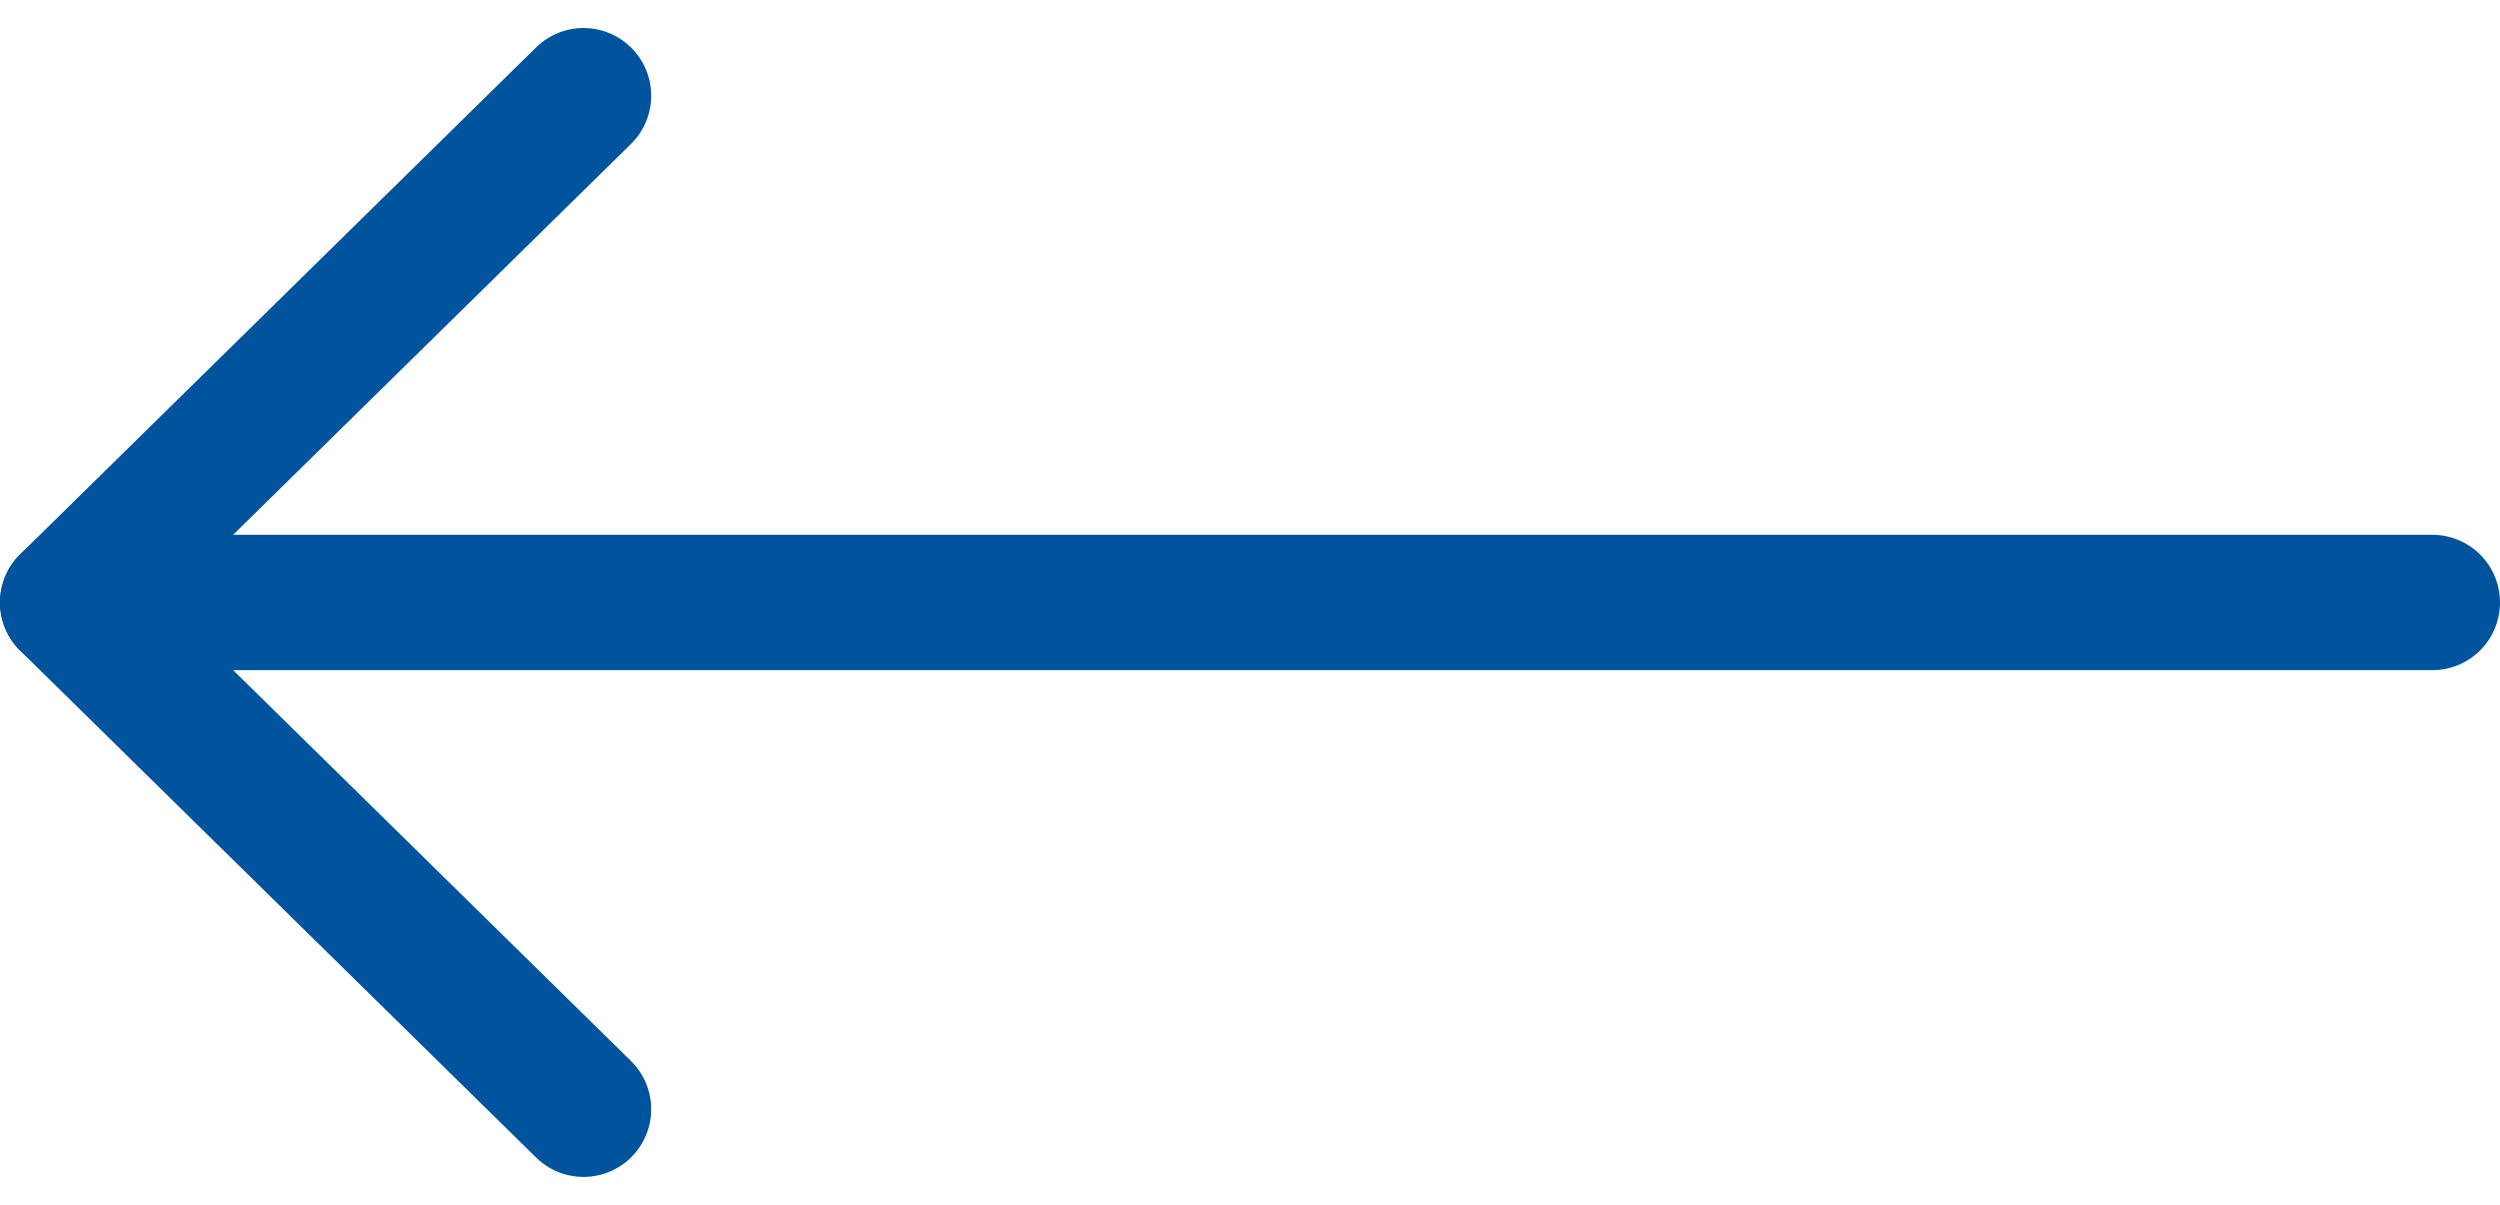
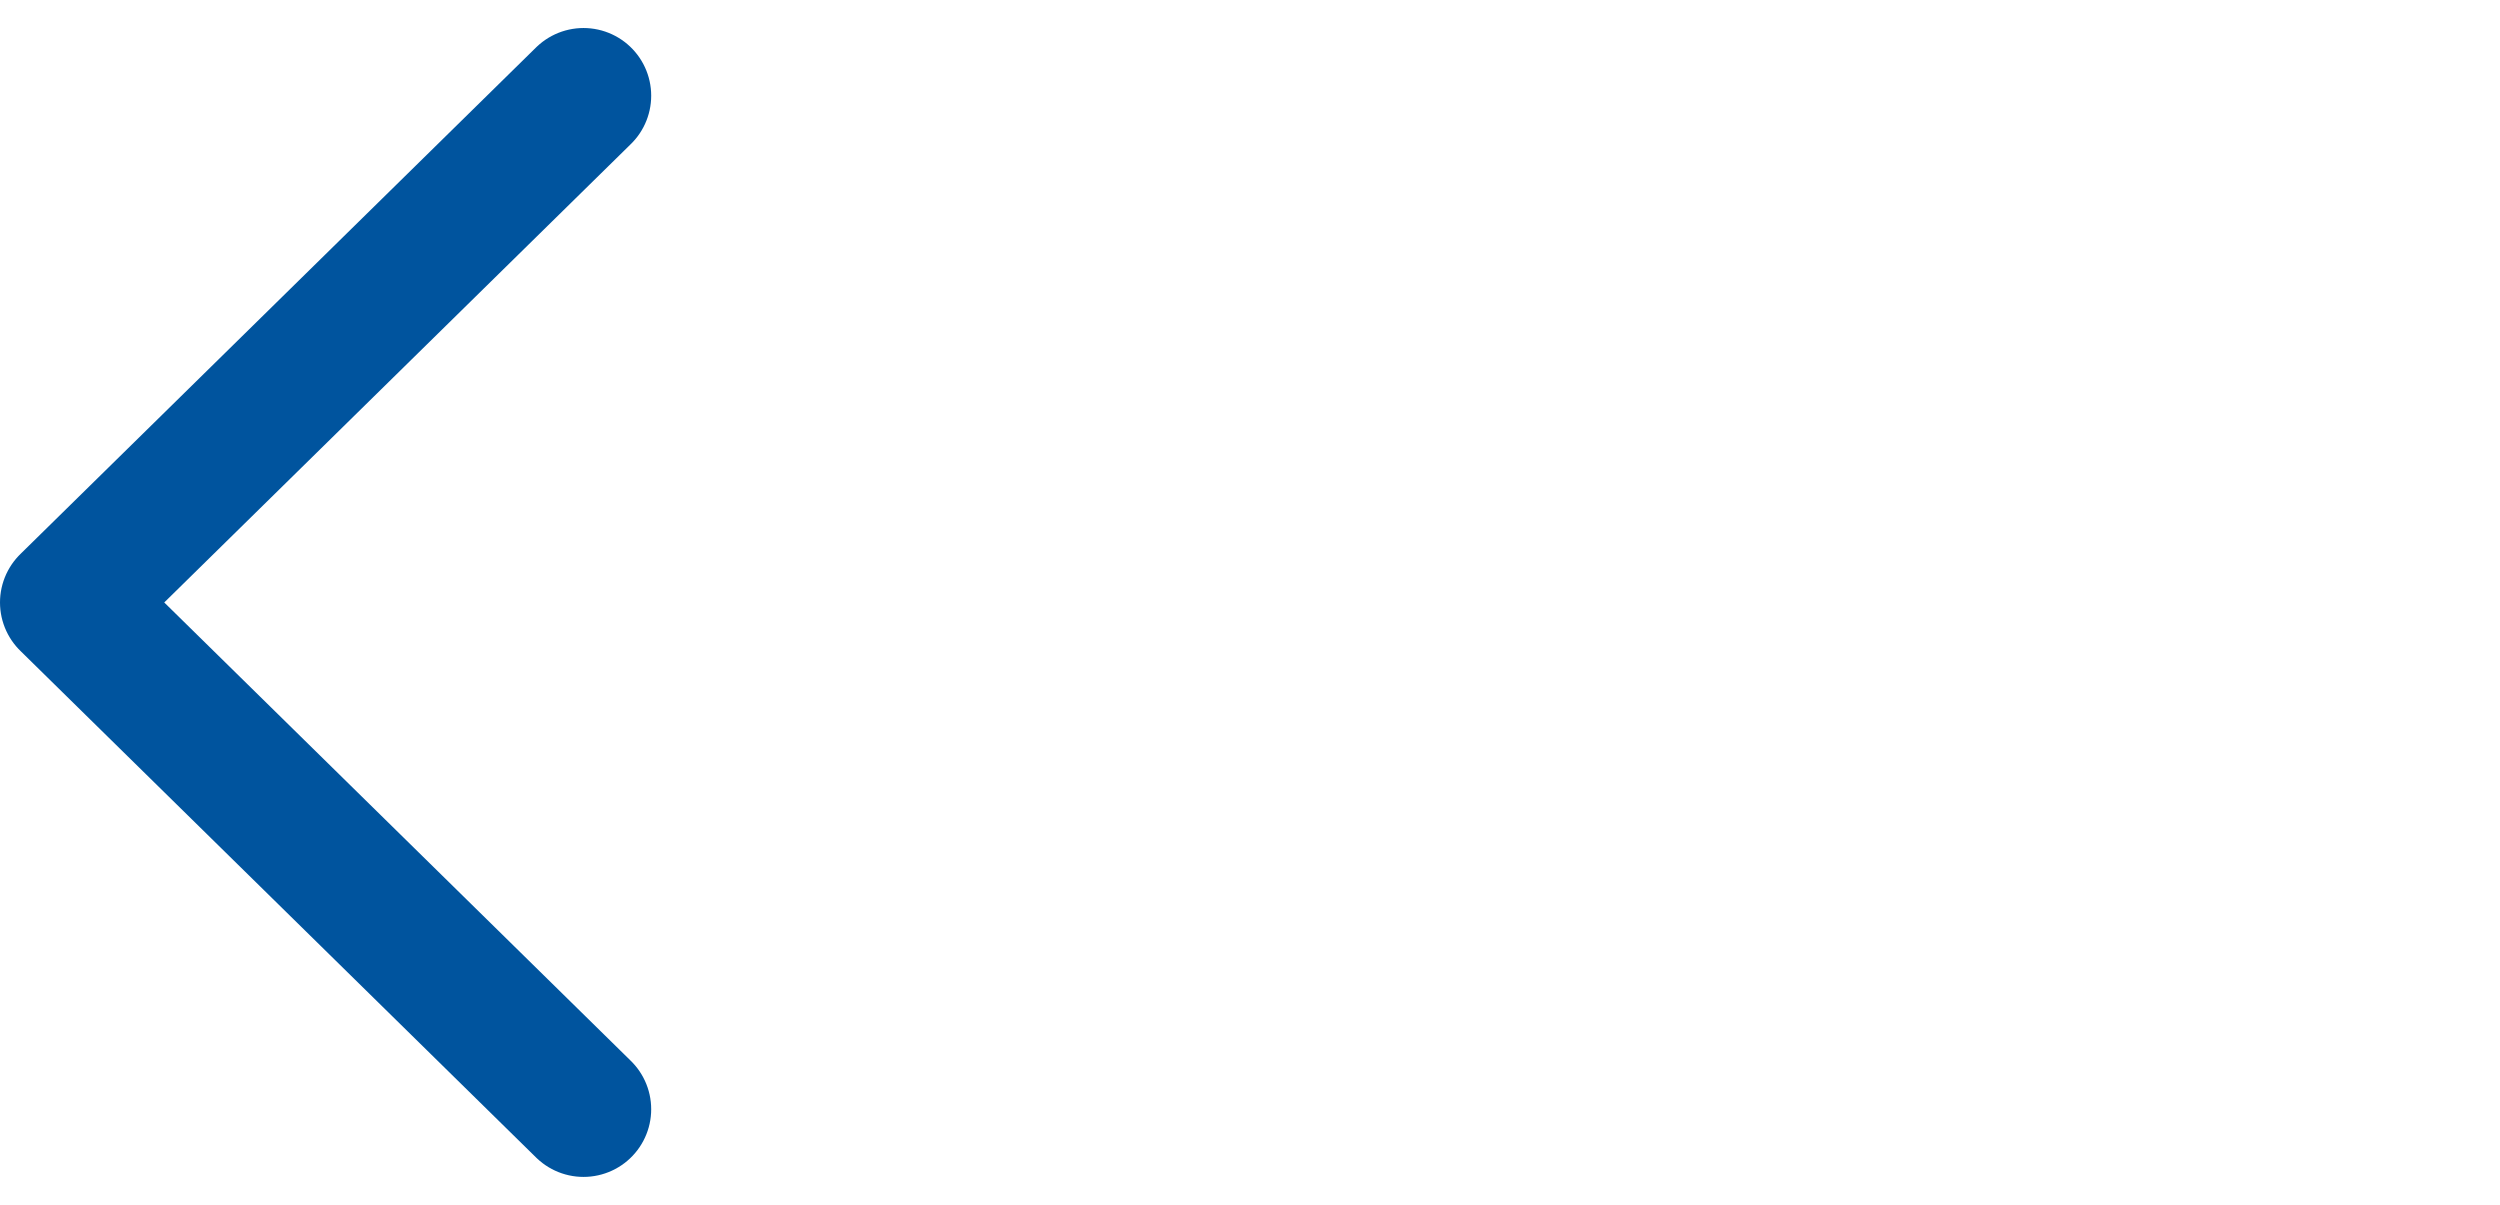
<svg xmlns="http://www.w3.org/2000/svg" width="18.47" height="8.901" viewBox="0 0 18.47 8.901">
  <g id="Icon_feather-arrow-right" data-name="Icon feather-arrow-right" transform="translate(0.5 0.707)">
-     <path id="Path_271" data-name="Path 271" d="M16.97,18H-.5" transform="translate(0.5 -14.256)" fill="none" stroke="#00549e" stroke-linecap="round" stroke-linejoin="round" stroke-width="1" />
    <path id="Path_272" data-name="Path 272" d="M21.811,7.5,18,11.244l3.811,3.744" transform="translate(-18 -7.5)" fill="none" stroke="#00549e" stroke-linecap="round" stroke-linejoin="round" stroke-width="1" />
  </g>
</svg>